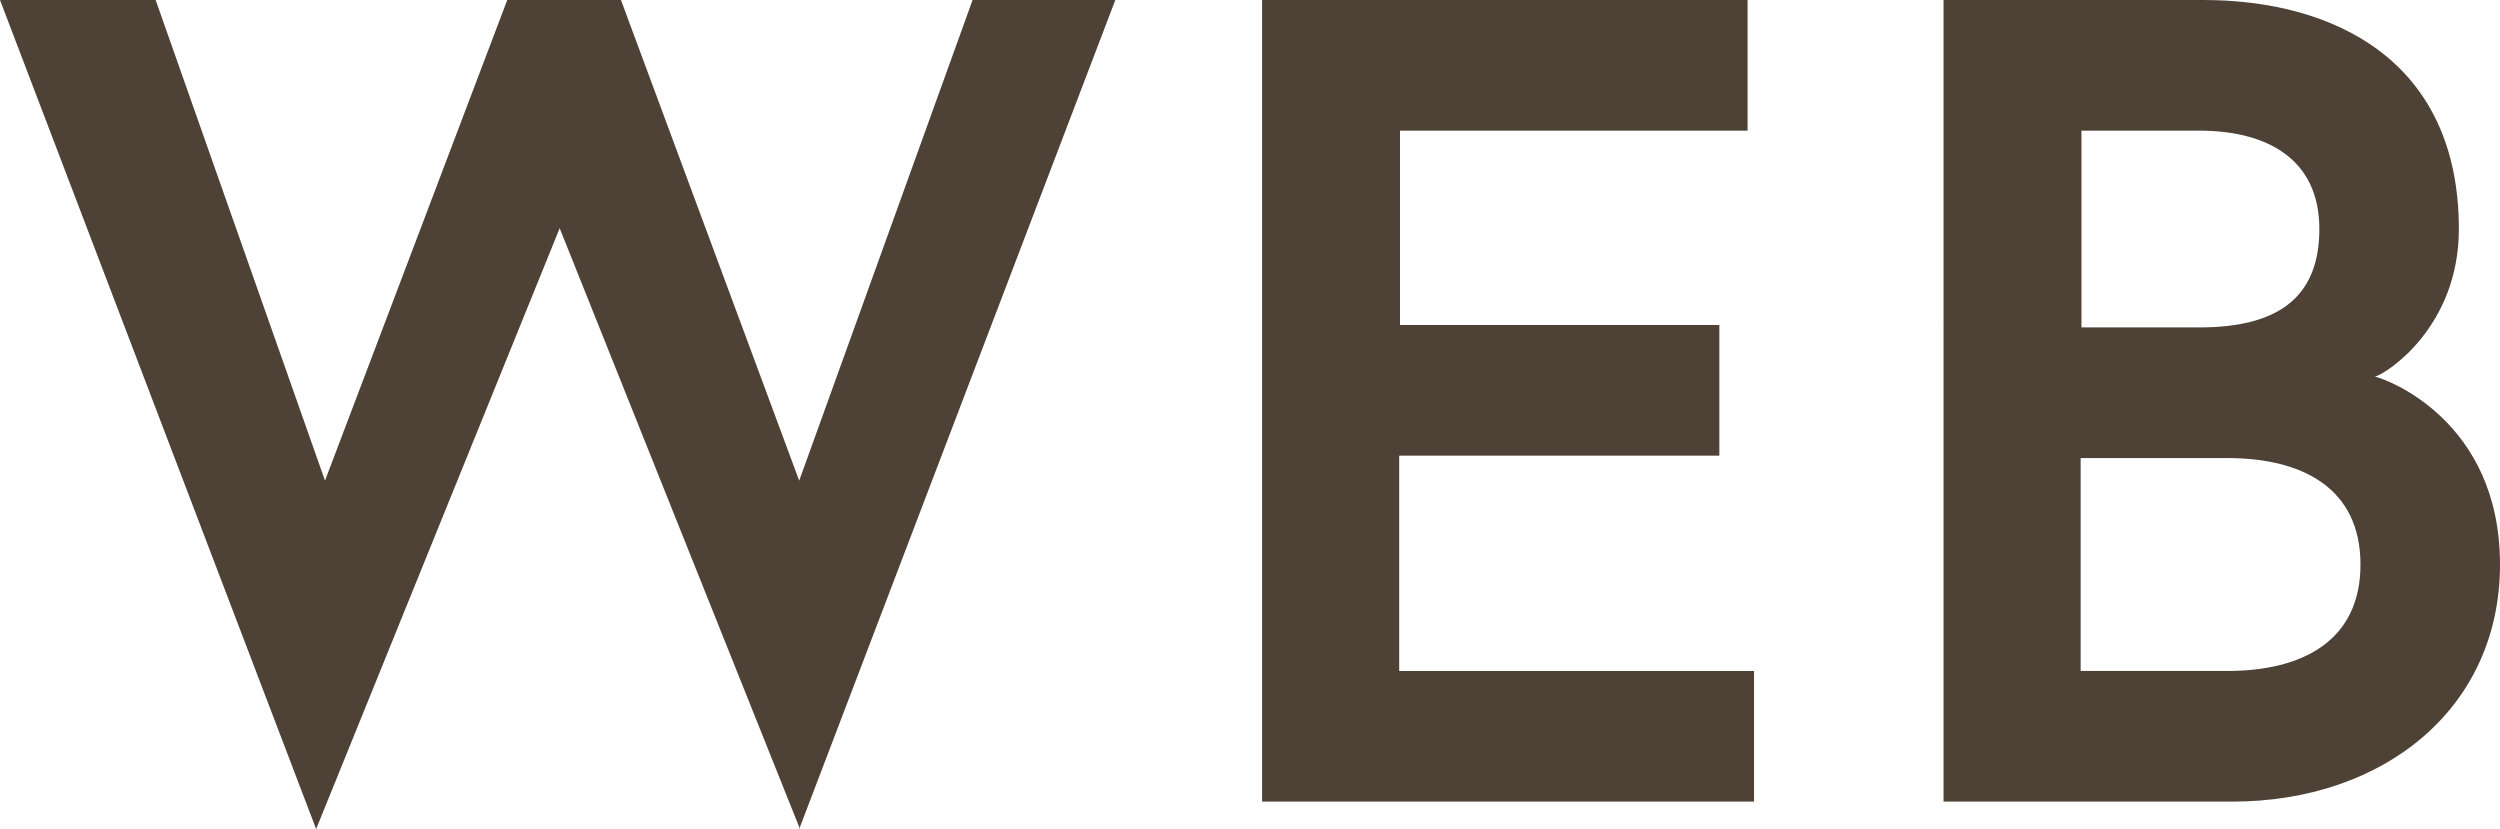
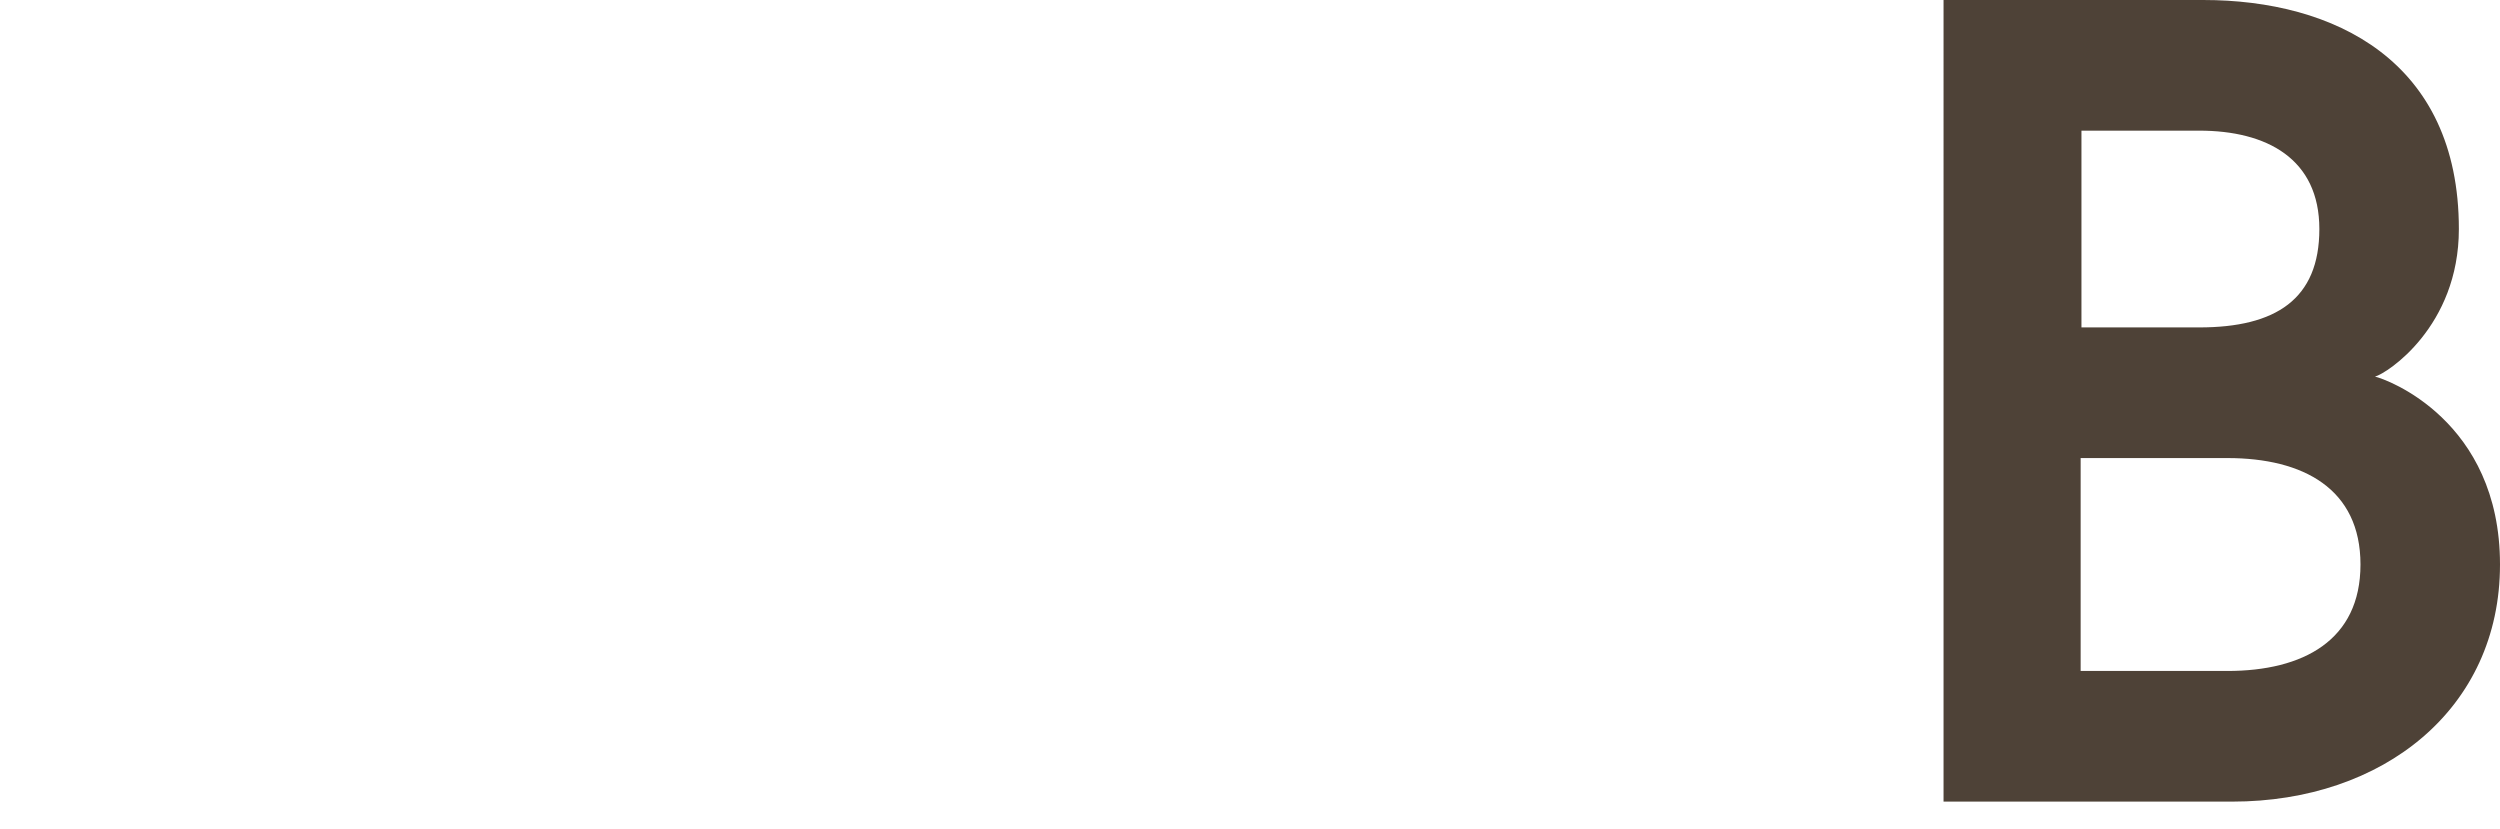
<svg xmlns="http://www.w3.org/2000/svg" id="_レイヤー_2" data-name="レイヤー_2" viewBox="0 0 31 10.28">
  <defs>
    <style>
      .cls-1 {
        fill: #4e4237;
      }
    </style>
  </defs>
  <g id="_デザイン" data-name="デザイン">
    <g>
-       <path class="cls-1" d="M9.92,10.28l-2.98-7.45-3.02,7.45L0,0h1.93l2.1,5.96L6.29,0h1.41l2.21,5.96L12.06,0h1.77l-3.92,10.28Z" />
-       <path class="cls-1" d="M17.35,4.03h3.97v1.62h-3.97v2.67h4.4v1.62h-6.1V0h6.02v1.62h-4.31v2.41Z" />
-       <path class="cls-1" d="M24.1,0h3.22c1.62,0,3.17.75,3.17,2.84,0,1.21-.89,1.79-1.04,1.83.14.03,1.55.54,1.55,2.33s-1.45,2.94-3.32,2.94h-3.58V0ZM27.27,4.06c.95,0,1.49-.35,1.49-1.22s-.65-1.22-1.49-1.22h-1.46v2.44h1.46ZM29.27,7c0-.94-.71-1.32-1.65-1.32h-1.82v2.64h1.82c.94,0,1.65-.38,1.65-1.32Z" />
+       <path class="cls-1" d="M24.1,0h3.22c1.62,0,3.17.75,3.17,2.84,0,1.21-.89,1.79-1.04,1.83.14.03,1.55.54,1.55,2.33s-1.45,2.94-3.32,2.94h-3.58ZM27.27,4.06c.95,0,1.49-.35,1.49-1.22s-.65-1.22-1.49-1.22h-1.46v2.44h1.46ZM29.27,7c0-.94-.71-1.32-1.65-1.32h-1.82v2.64h1.82c.94,0,1.65-.38,1.65-1.32Z" />
    </g>
  </g>
</svg>